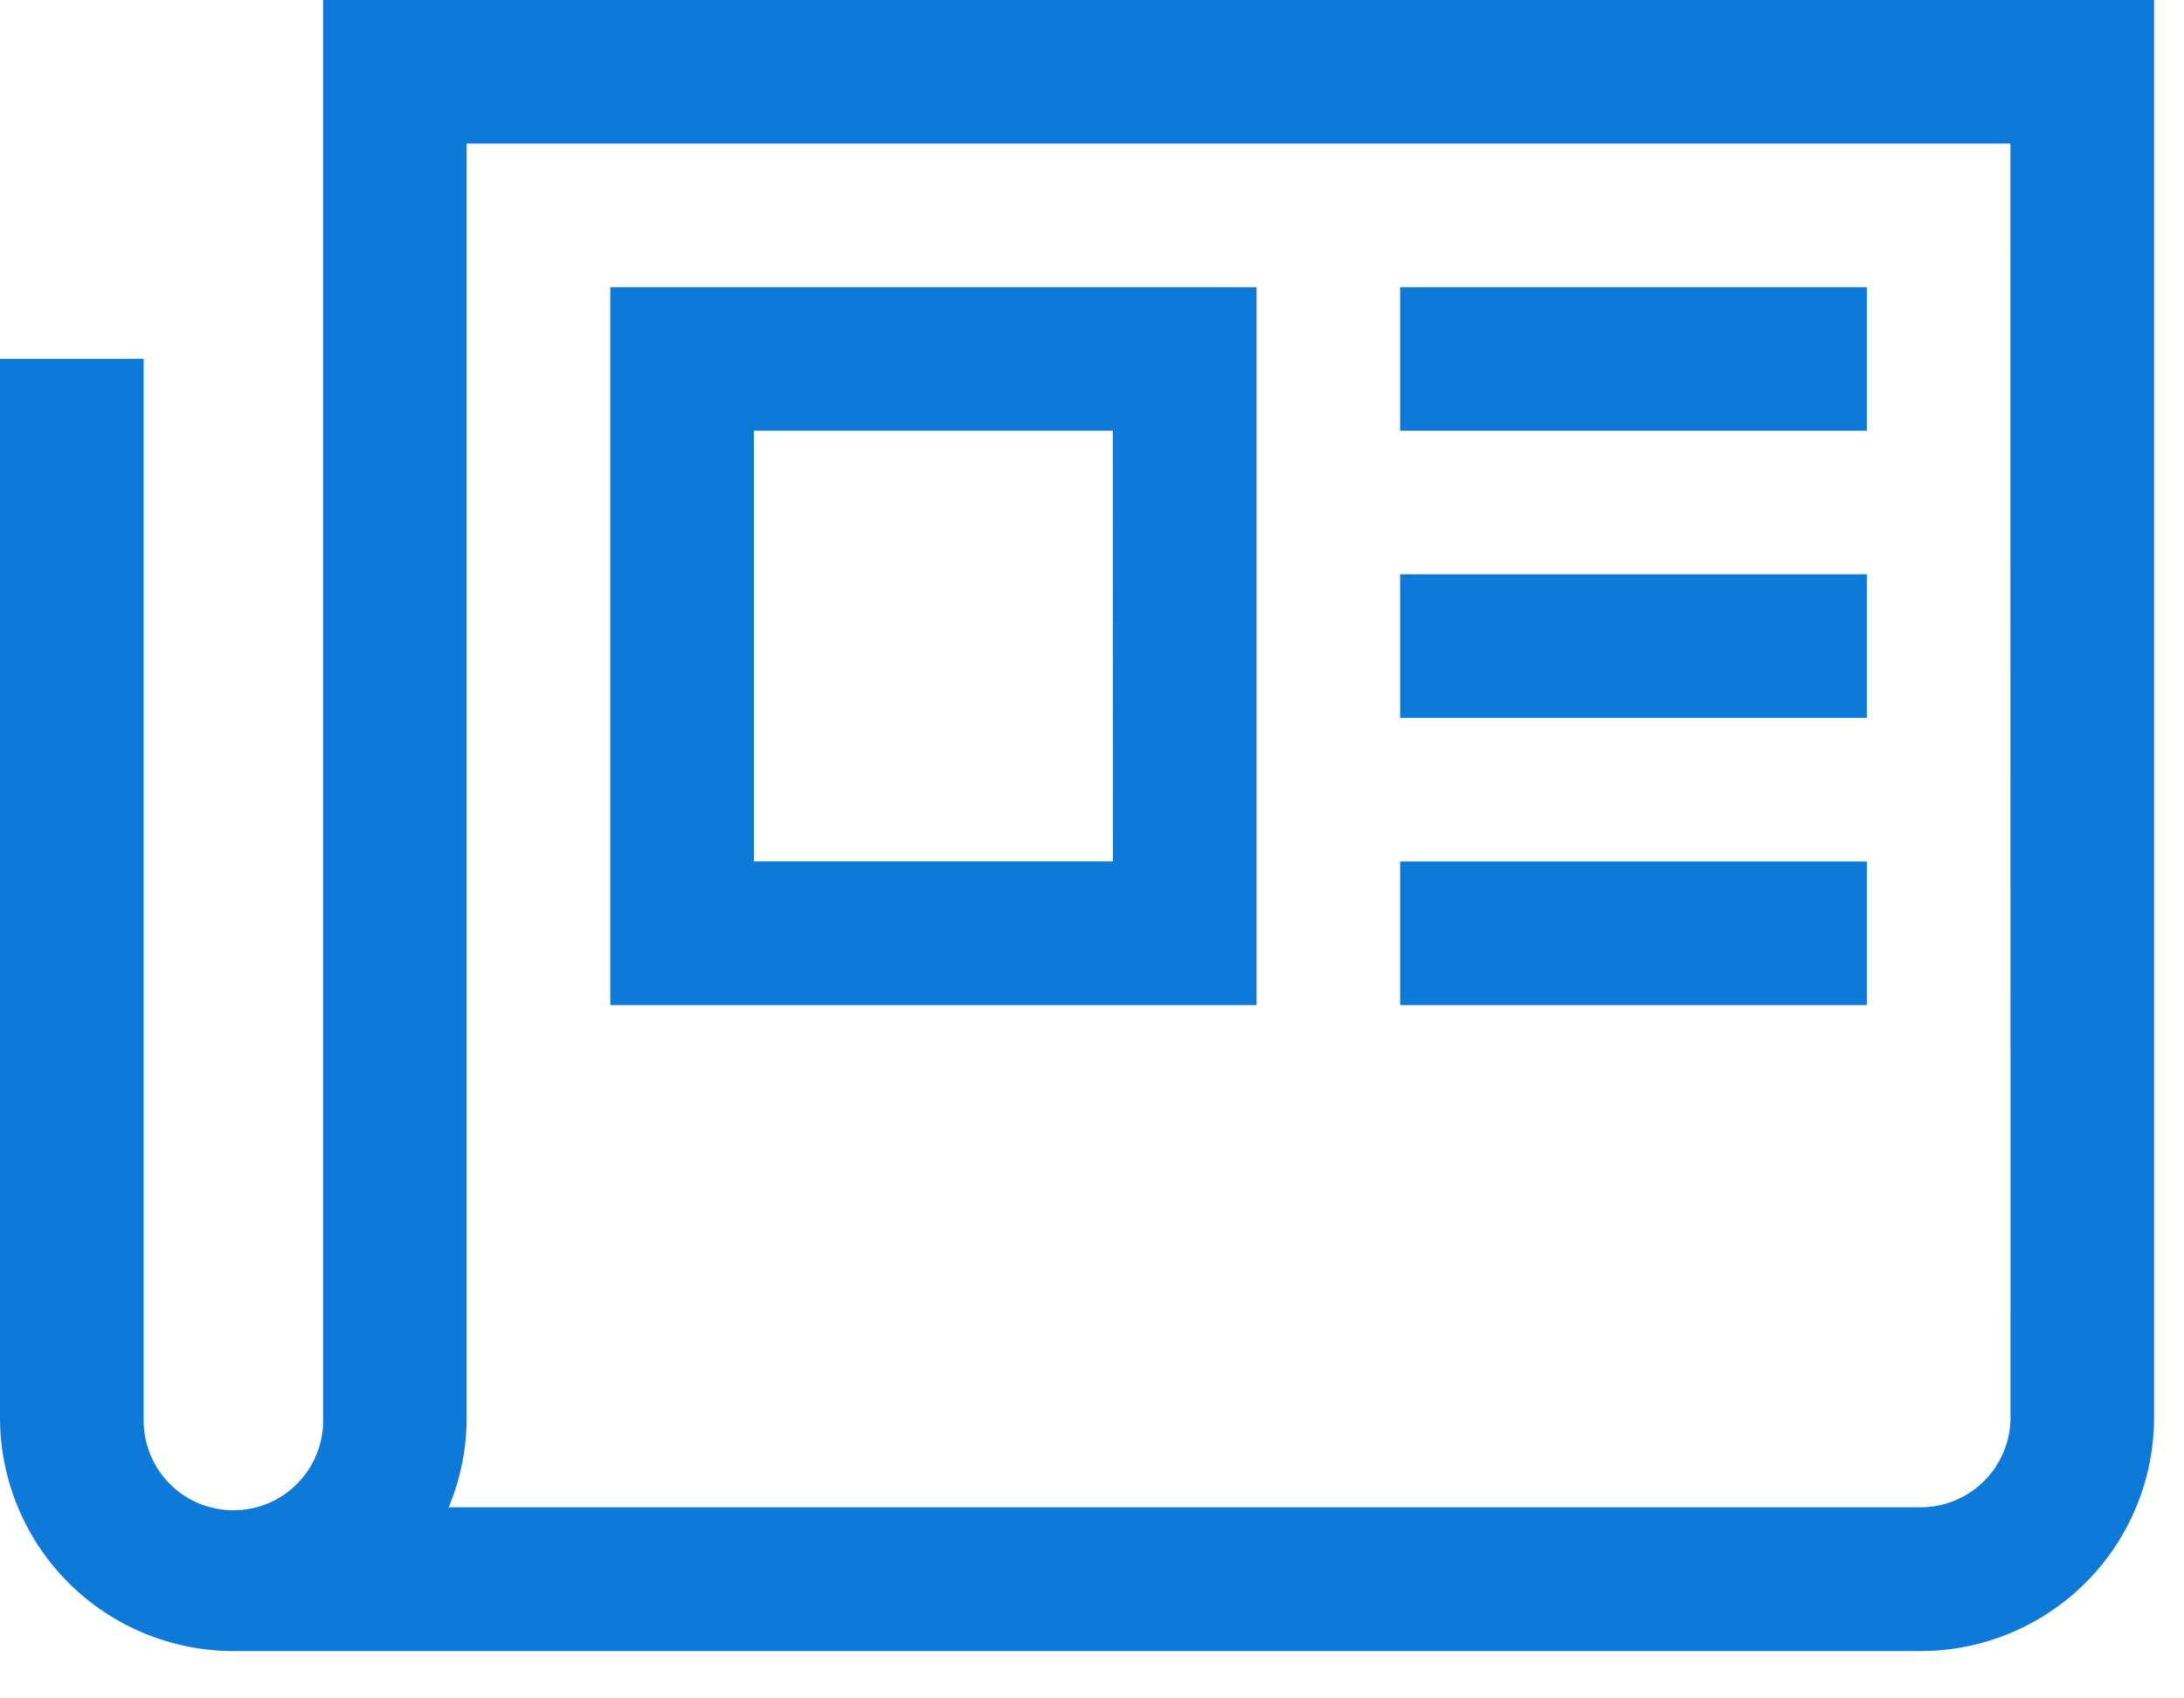
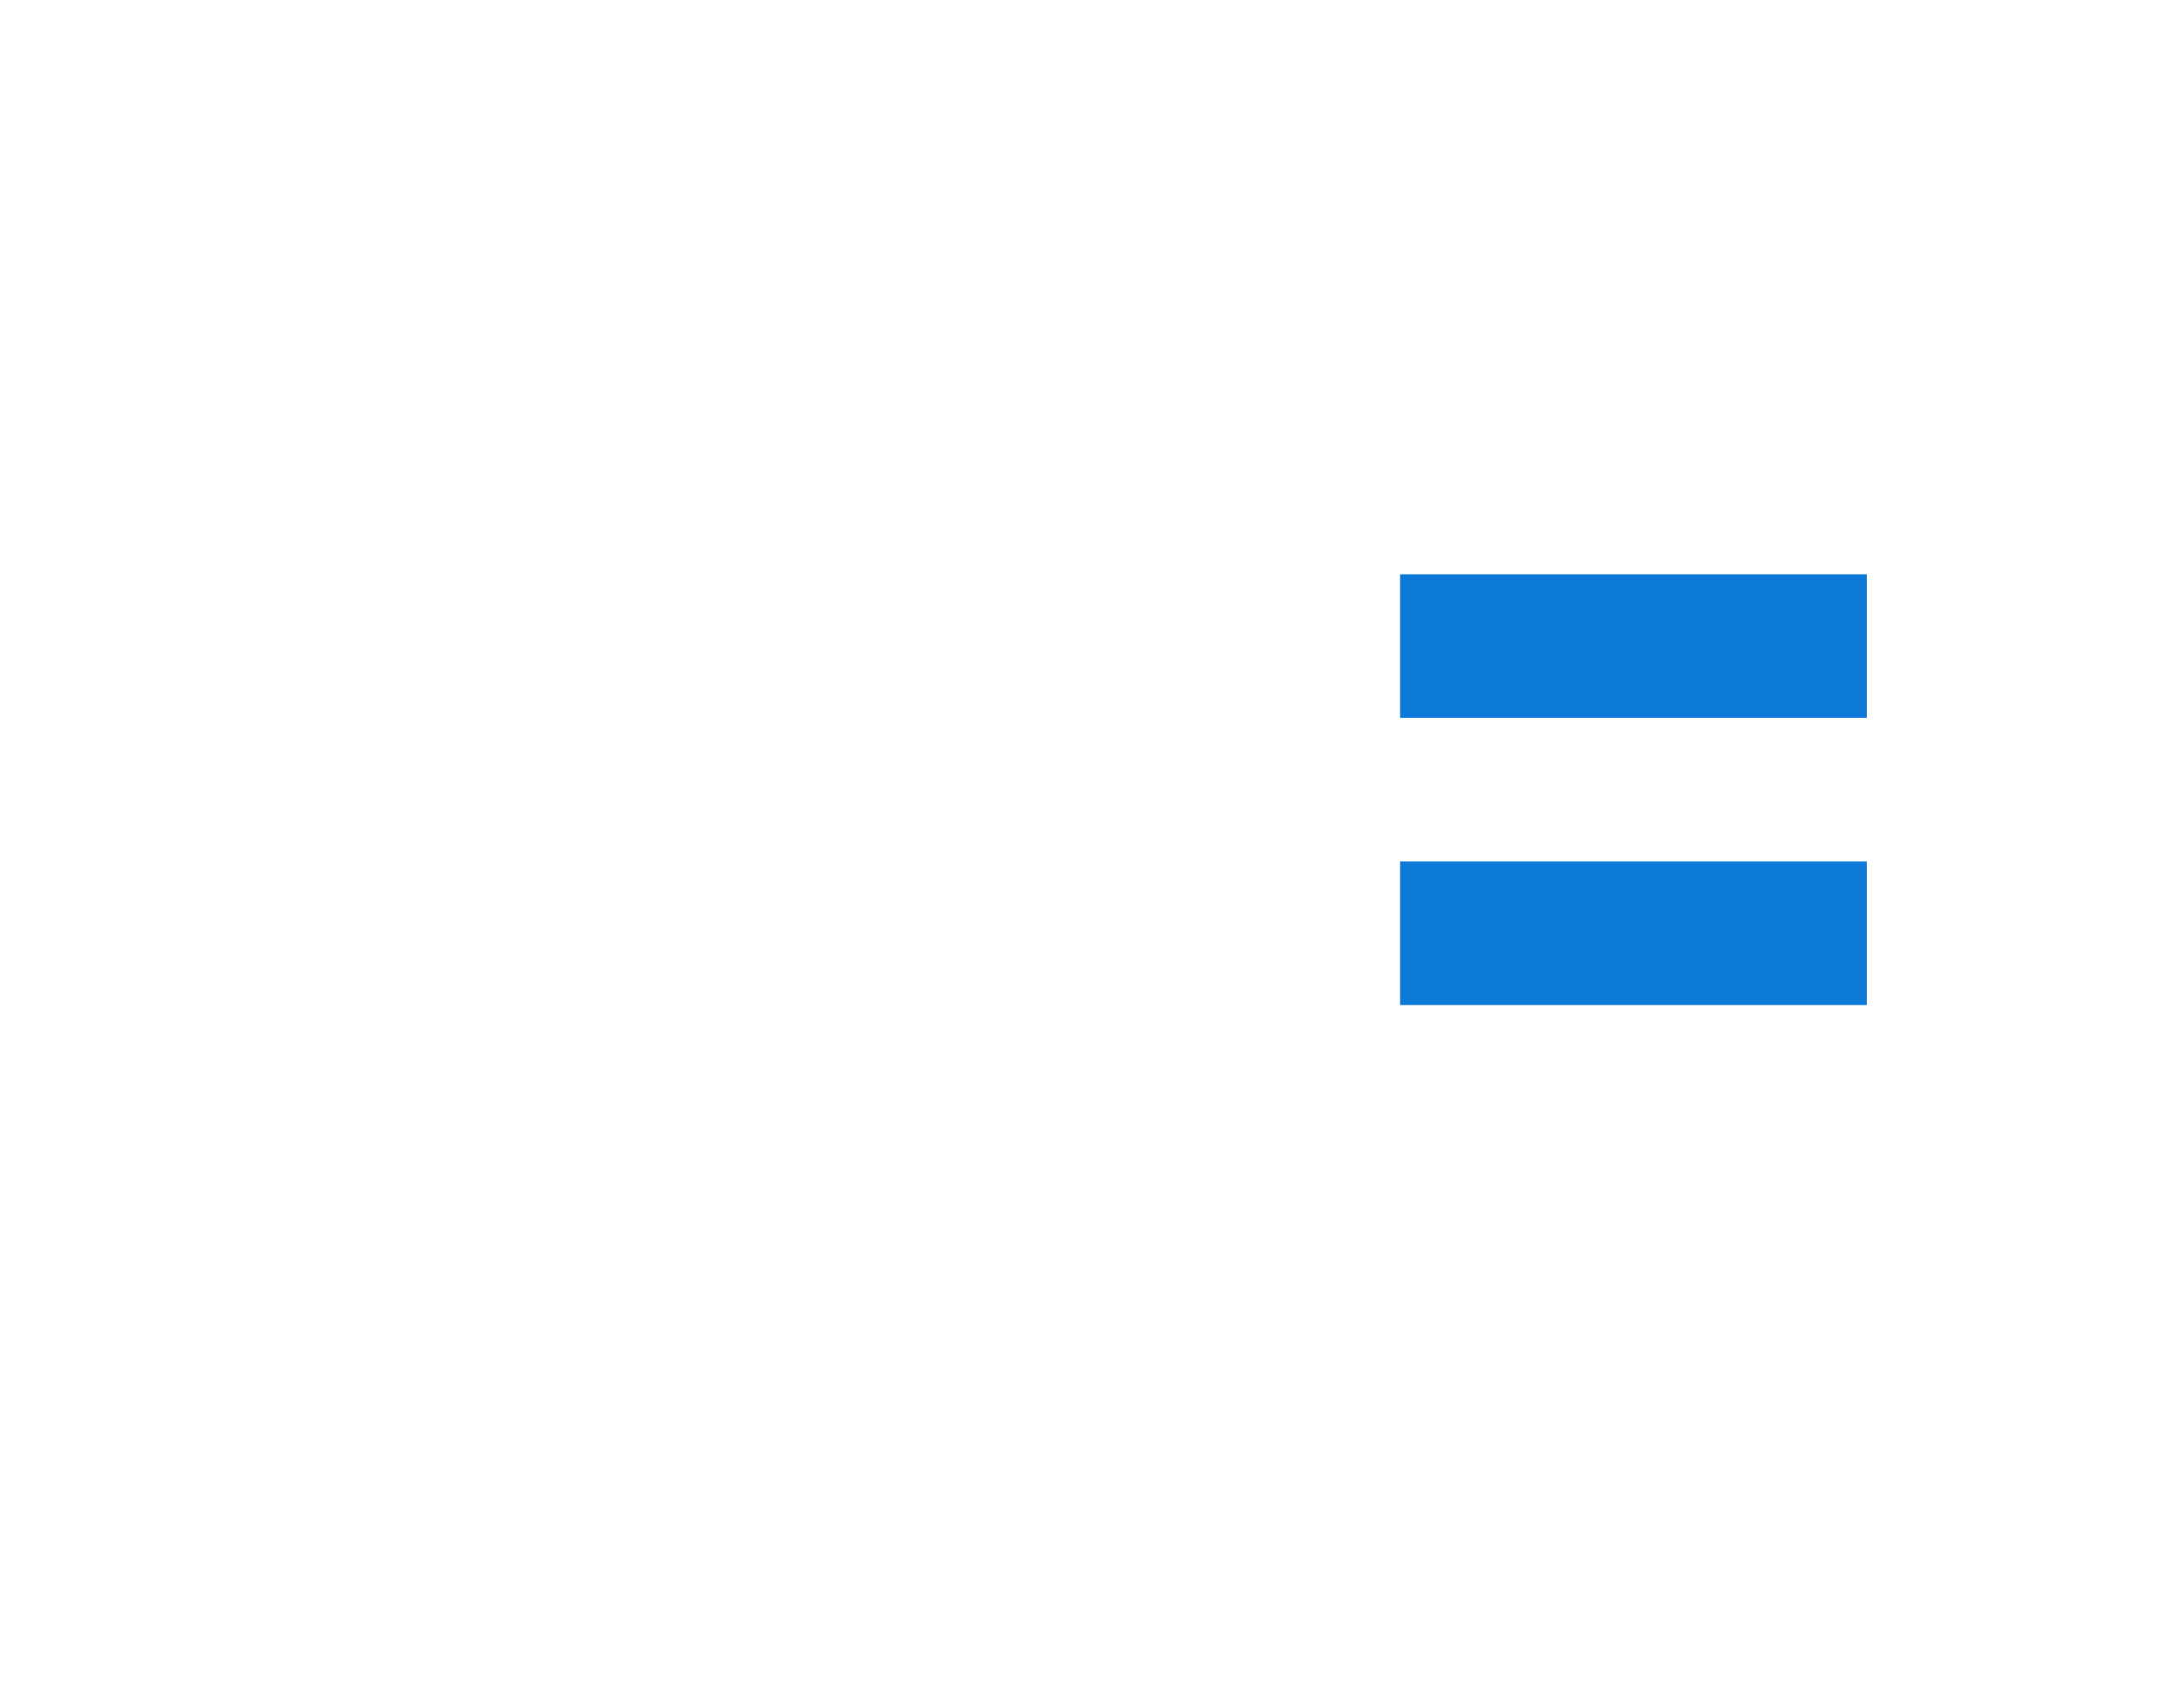
<svg xmlns="http://www.w3.org/2000/svg" width="27" height="21" viewBox="0 0 27 21" fill="none">
-   <path d="M3.995 0V17.531C3.999 17.68 3.974 17.827 3.92 17.966C3.867 18.104 3.786 18.231 3.682 18.337C3.579 18.444 3.455 18.529 3.318 18.587C3.181 18.645 3.034 18.674 2.885 18.674C2.737 18.674 2.59 18.645 2.453 18.587C2.316 18.529 2.192 18.444 2.089 18.337C1.985 18.231 1.904 18.104 1.851 17.966C1.797 17.827 1.772 17.68 1.776 17.531V4.437H0V17.531C0.001 18.296 0.305 19.029 0.846 19.57C1.387 20.11 2.12 20.414 2.885 20.415H23.745C24.51 20.414 25.243 20.11 25.784 19.569C26.325 19.028 26.629 18.295 26.63 17.53V0H3.995ZM24.855 17.531C24.854 17.825 24.736 18.106 24.528 18.313C24.32 18.52 24.039 18.637 23.745 18.637H5.547C5.694 18.286 5.769 17.909 5.769 17.528V1.775H24.854L24.855 17.531Z" fill="#0D7AD9" />
-   <path d="M15.534 3.551H7.545V12.427H15.534V3.551ZM13.759 10.651H9.32V5.326H13.757L13.759 10.651Z" fill="#0D7AD9" />
-   <path d="M17.309 3.551H23.079V5.326H17.309V3.551Z" fill="#0D7AD9" />
  <path d="M17.309 7.101H23.079V8.876H17.309V7.101Z" fill="#0D7AD9" />
  <path d="M17.309 10.652H23.079V12.427H17.309V10.652Z" fill="#0D7AD9" />
</svg>